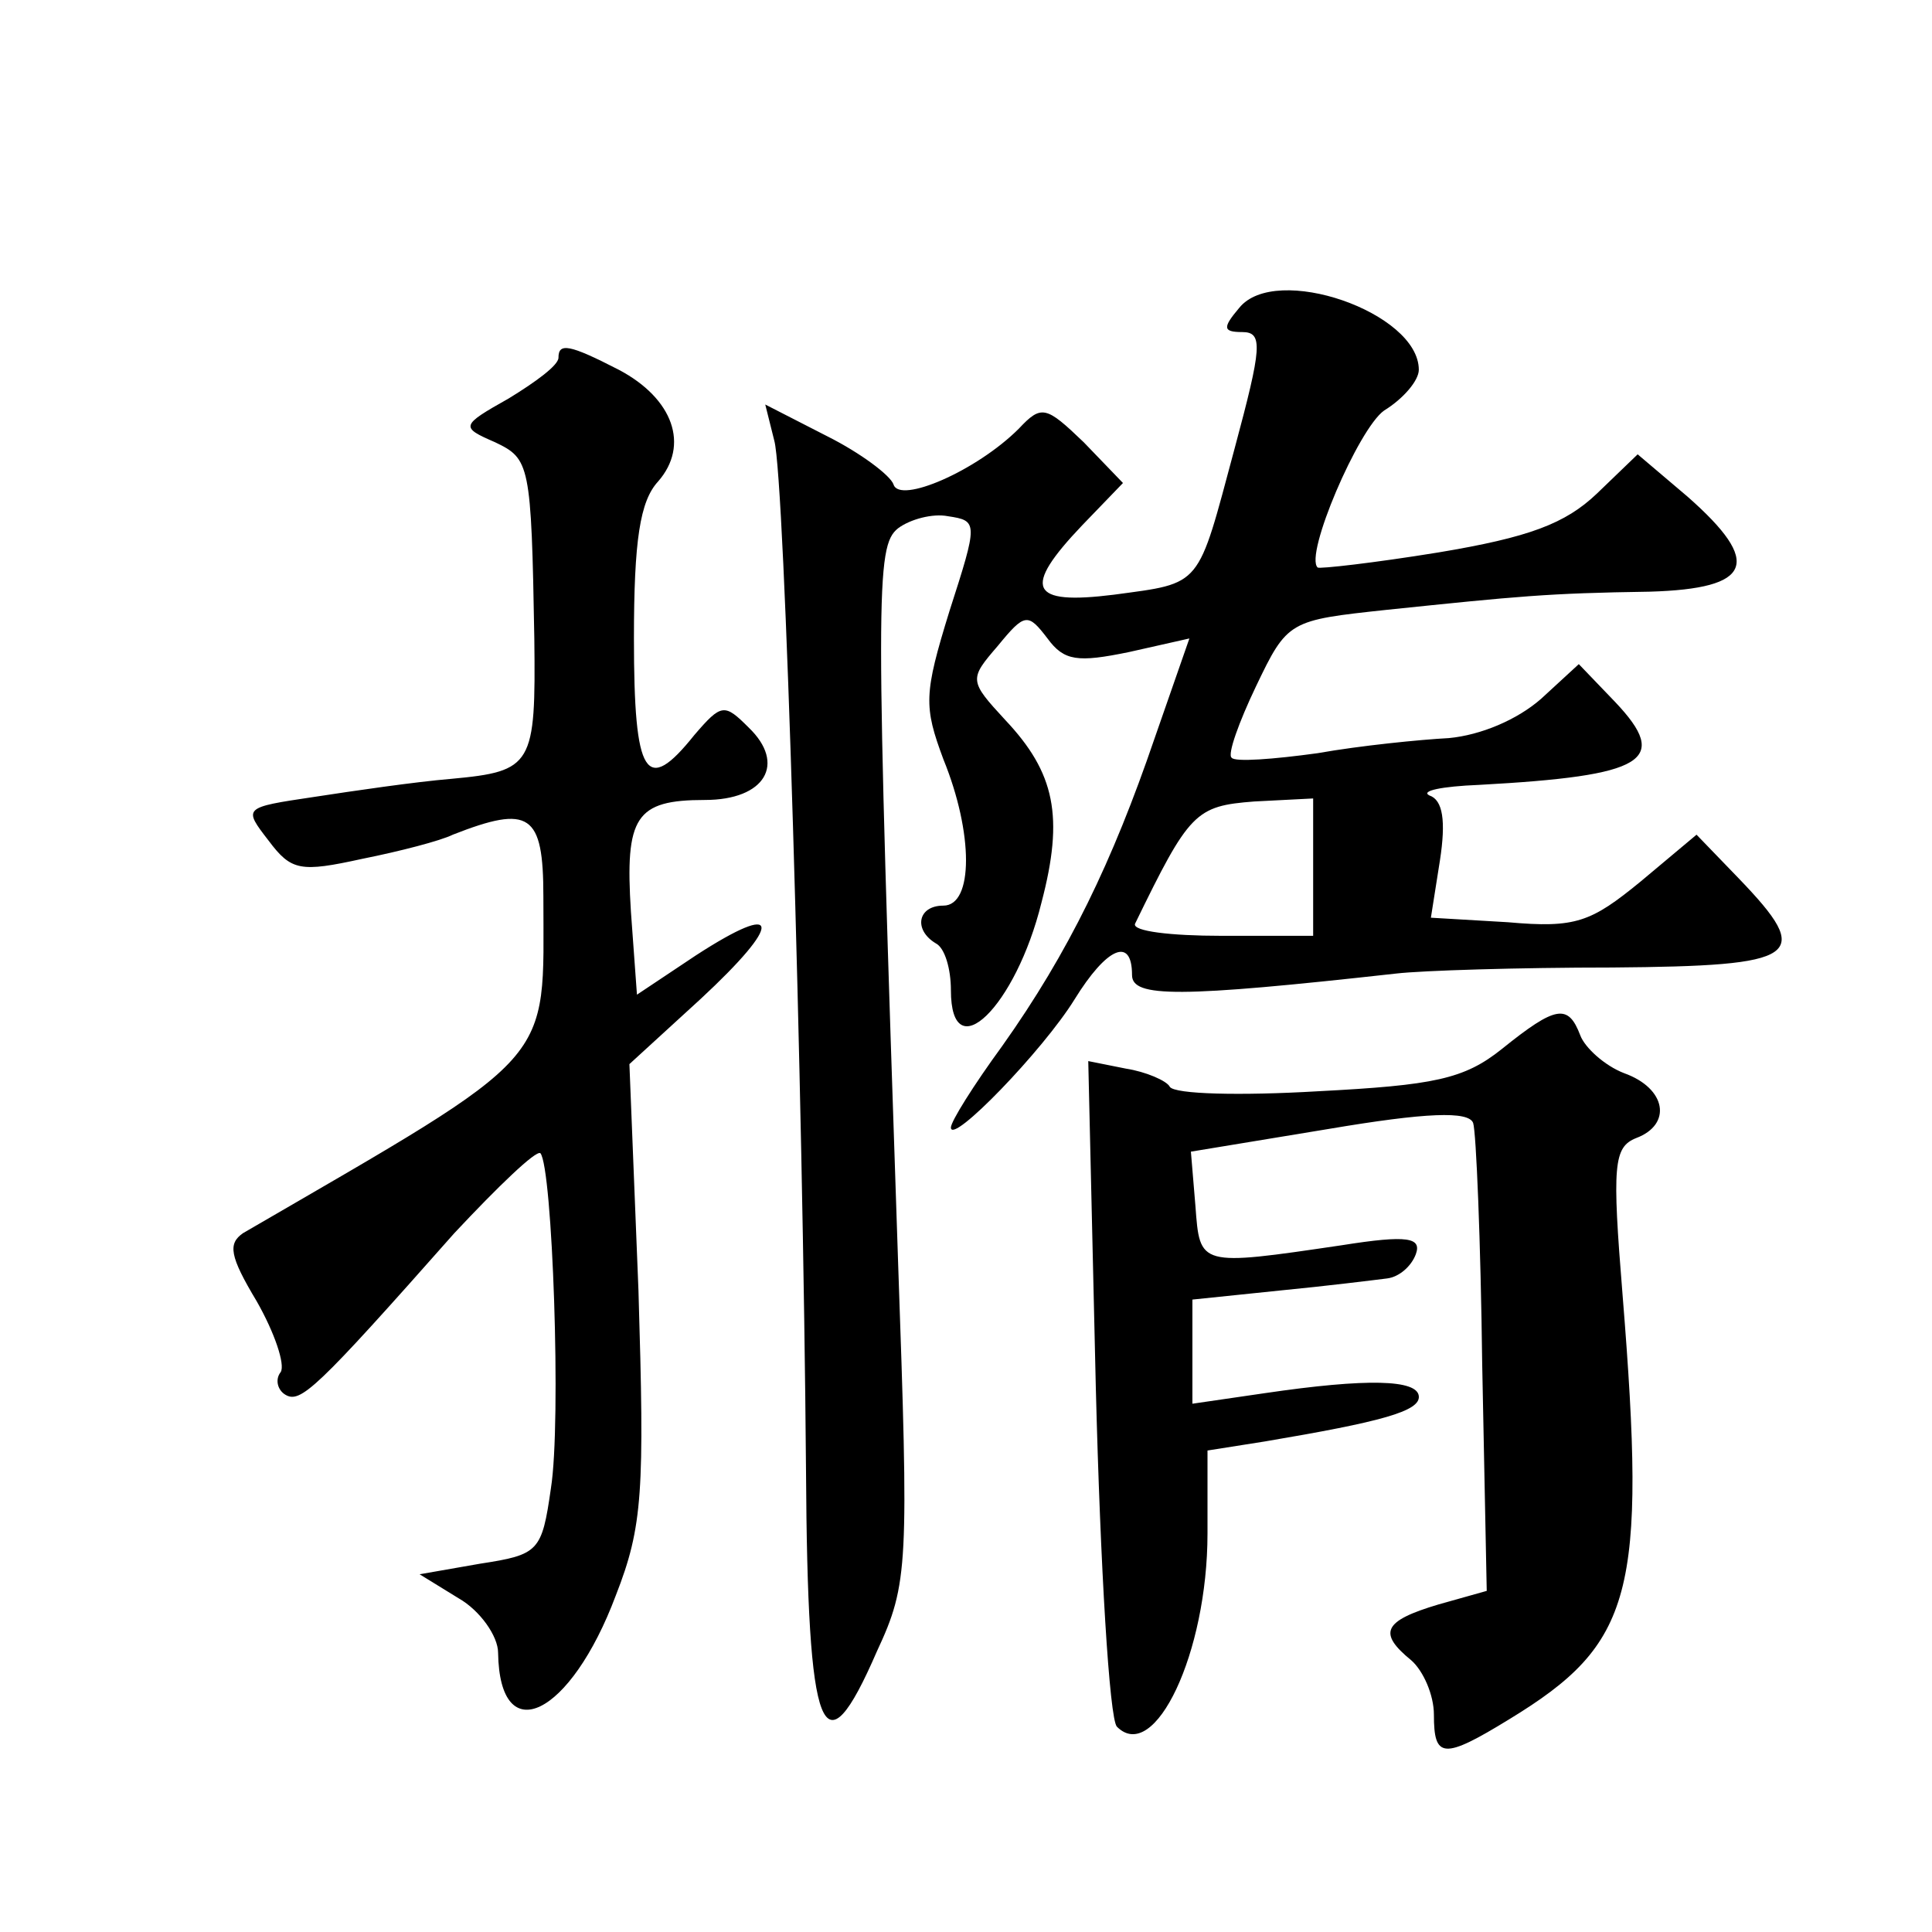
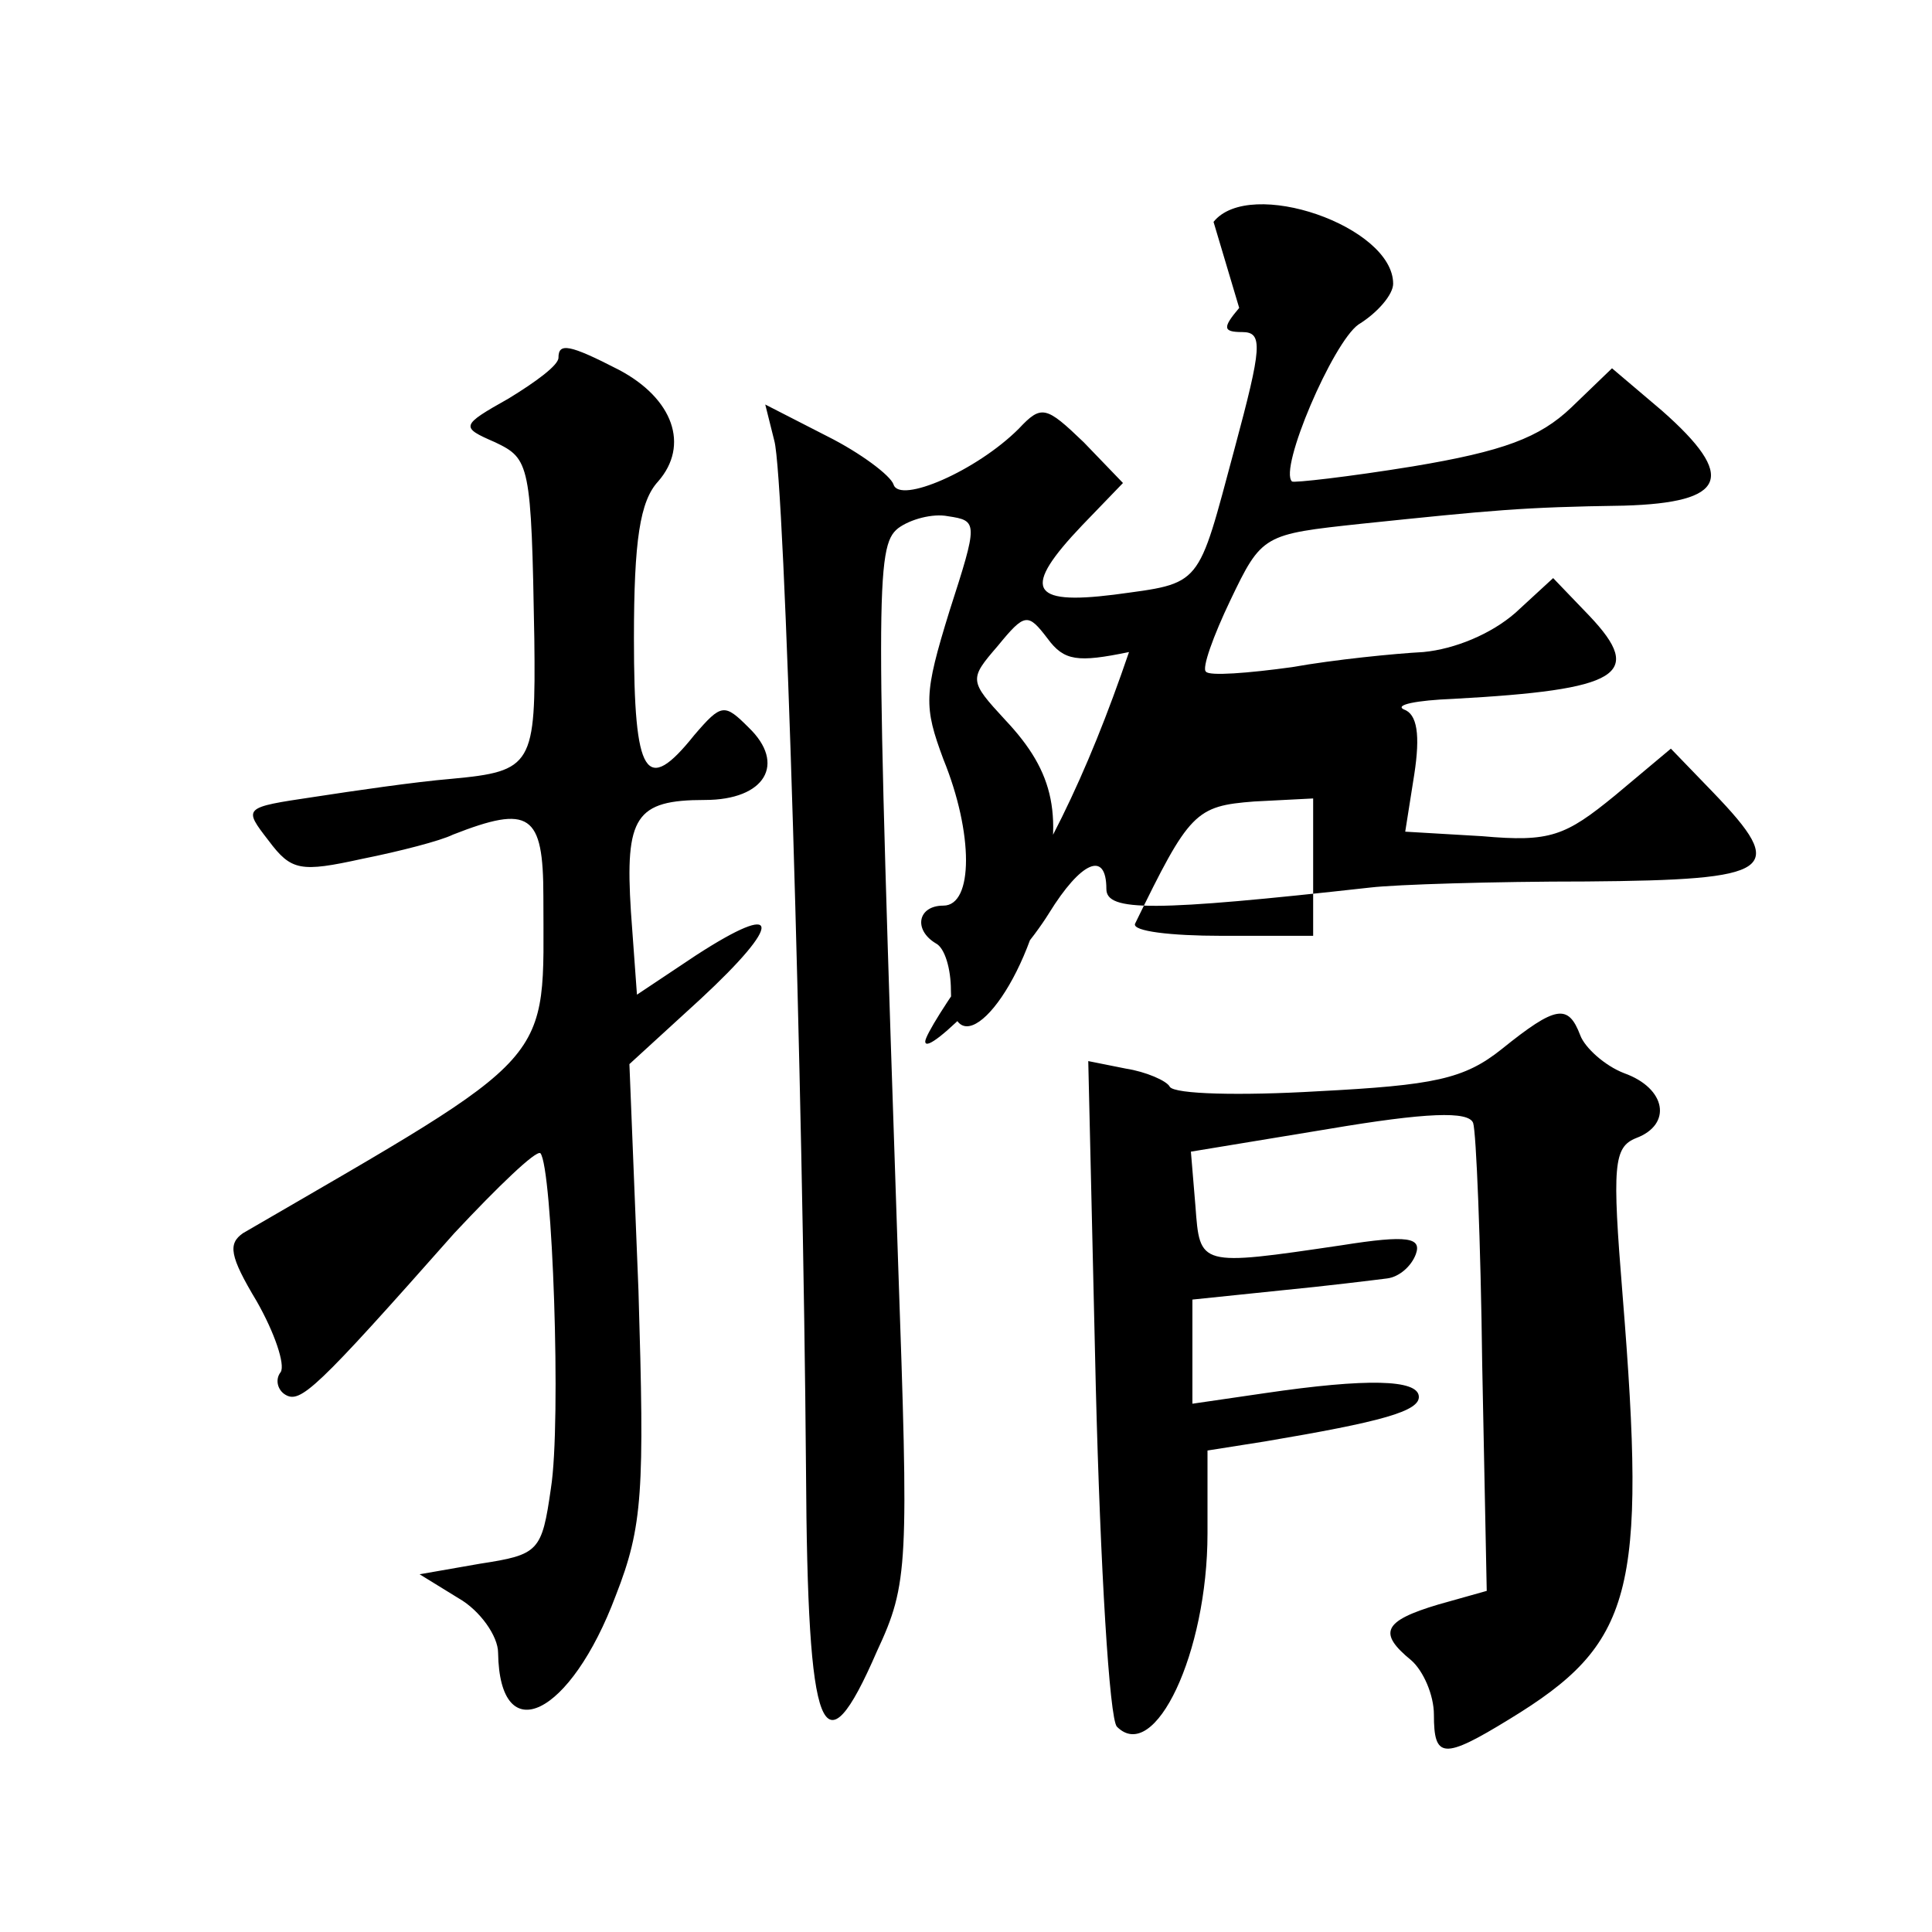
<svg xmlns="http://www.w3.org/2000/svg" version="1.0" width="128pt" height="128pt" viewBox="0 0 128 128" preserveAspectRatio="xMidYMid meet">
  <g transform="translate(0,128) scale(0.1,-0.1)" fill="#0" stroke="none">
-     <path d="M821 1076 c-11 -13 -11 -16 2 -16 14 0 13 -10 -5 -77 -25 -93 -21 -89 -80 -97 -56 -7 -61 4 -21 46 l27 28 -26 27 c-25 24 -28 25 -43 9 -28 -28 -79 -50 -83 -37 -2 6 -22 21 -44 32 l-41 21 6 -24 c7 -25 19 -429 21 -682 1 -178 11 -203 47 -120 21 45 21 57 14 258 -15 445 -15 474 0 486 8 6 23 10 33 8 20 -3 20 -4 1 -63 -17 -55 -17 -63 -4 -98 20 -49 20 -97 0 -97 -17 0 -20 -16 -5 -25 6 -3 10 -17 10 -31 0 -53 43 -11 60 58 15 57 9 86 -24 121 -24 26 -24 27 -5 49 18 22 20 22 33 5 11 -15 20 -16 54 -9 l40 9 -23 -66 c-28 -82 -57 -142 -101 -204 -19 -26 -34 -50 -34 -54 0 -12 61 51 82 85 21 34 38 42 38 16 0 -15 31 -15 175 1 17 2 81 4 143 4 125 1 134 7 84 59 l-28 29 -37 -31 c-33 -27 -43 -31 -88 -27 l-51 3 6 38 c4 26 2 40 -7 43 -6 3 8 6 33 7 110 6 127 16 90 55 l-24 25 -25 -23 c-16 -14 -40 -24 -61 -26 -19 -1 -59 -5 -87 -10 -29 -4 -55 -6 -57 -3 -3 2 5 24 16 47 21 44 22 44 87 51 87 9 106 11 174 12 68 2 75 19 25 63 l-33 28 -27 -26 c-21 -20 -45 -29 -105 -39 -43 -7 -79 -11 -80 -10 -9 8 27 92 44 104 13 8 23 20 23 27 0 38 -95 71 -119 41z m49 -371 l0 -45 -61 0 c-33 0 -59 3 -57 8 36 74 40 78 79 81 l39 2 0 -46z M370 1043 c0 -5 -15 -16 -33 -27 -32 -18 -32 -19 -9 -29 23 -11 24 -14 26 -130 1 -84 -1 -88 -55 -93 -24 -2 -65 -8 -91 -12 -47 -7 -47 -7 -30 -29 15 -20 21 -21 62 -12 25 5 52 12 60 16 51 20 60 14 60 -41 0 -113 11 -101 -199 -223 -10 -7 -9 -15 9 -45 12 -21 19 -42 16 -47 -4 -5 -2 -12 3 -15 10 -6 20 3 112 107 29 31 54 55 57 53 8 -9 14 -178 7 -222 -6 -42 -8 -44 -47 -50 l-40 -7 26 -16 c14 -8 26 -25 26 -36 1 -65 48 -42 78 38 18 46 19 69 15 202 l-6 150 47 43 c55 51 54 66 -3 29 l-39 -26 -4 55 c-4 63 3 74 49 74 40 0 54 24 29 48 -16 16 -18 16 -36 -5 -32 -40 -40 -28 -40 64 0 65 4 91 16 104 21 24 10 55 -26 74 -33 17 -40 18 -40 8z M995 585 c-25 -20 -45 -24 -122 -28 -51 -3 -95 -2 -98 3 -2 4 -16 10 -29 12 l-25 5 5 -216 c3 -119 9 -220 14 -225 25 -25 60 49 60 128 l0 55 38 6 c77 13 103 20 102 30 -1 11 -34 12 -102 2 l-48 -7 0 34 0 35 58 6 c31 3 63 7 71 8 8 1 16 8 19 16 4 11 -5 13 -49 6 -95 -14 -94 -14 -97 26 l-3 36 91 15 c65 11 93 12 96 4 2 -6 5 -78 6 -160 l3 -150 -32 -9 c-37 -11 -40 -19 -18 -37 8 -7 15 -23 15 -36 0 -29 6 -30 50 -3 82 50 91 83 75 281 -7 86 -6 98 9 104 24 9 20 33 -8 43 -13 5 -26 17 -29 25 -8 21 -16 20 -52 -9z" />
+     <path d="M821 1076 c-11 -13 -11 -16 2 -16 14 0 13 -10 -5 -77 -25 -93 -21 -89 -80 -97 -56 -7 -61 4 -21 46 l27 28 -26 27 c-25 24 -28 25 -43 9 -28 -28 -79 -50 -83 -37 -2 6 -22 21 -44 32 l-41 21 6 -24 c7 -25 19 -429 21 -682 1 -178 11 -203 47 -120 21 45 21 57 14 258 -15 445 -15 474 0 486 8 6 23 10 33 8 20 -3 20 -4 1 -63 -17 -55 -17 -63 -4 -98 20 -49 20 -97 0 -97 -17 0 -20 -16 -5 -25 6 -3 10 -17 10 -31 0 -53 43 -11 60 58 15 57 9 86 -24 121 -24 26 -24 27 -5 49 18 22 20 22 33 5 11 -15 20 -16 54 -9 c-28 -82 -57 -142 -101 -204 -19 -26 -34 -50 -34 -54 0 -12 61 51 82 85 21 34 38 42 38 16 0 -15 31 -15 175 1 17 2 81 4 143 4 125 1 134 7 84 59 l-28 29 -37 -31 c-33 -27 -43 -31 -88 -27 l-51 3 6 38 c4 26 2 40 -7 43 -6 3 8 6 33 7 110 6 127 16 90 55 l-24 25 -25 -23 c-16 -14 -40 -24 -61 -26 -19 -1 -59 -5 -87 -10 -29 -4 -55 -6 -57 -3 -3 2 5 24 16 47 21 44 22 44 87 51 87 9 106 11 174 12 68 2 75 19 25 63 l-33 28 -27 -26 c-21 -20 -45 -29 -105 -39 -43 -7 -79 -11 -80 -10 -9 8 27 92 44 104 13 8 23 20 23 27 0 38 -95 71 -119 41z m49 -371 l0 -45 -61 0 c-33 0 -59 3 -57 8 36 74 40 78 79 81 l39 2 0 -46z M370 1043 c0 -5 -15 -16 -33 -27 -32 -18 -32 -19 -9 -29 23 -11 24 -14 26 -130 1 -84 -1 -88 -55 -93 -24 -2 -65 -8 -91 -12 -47 -7 -47 -7 -30 -29 15 -20 21 -21 62 -12 25 5 52 12 60 16 51 20 60 14 60 -41 0 -113 11 -101 -199 -223 -10 -7 -9 -15 9 -45 12 -21 19 -42 16 -47 -4 -5 -2 -12 3 -15 10 -6 20 3 112 107 29 31 54 55 57 53 8 -9 14 -178 7 -222 -6 -42 -8 -44 -47 -50 l-40 -7 26 -16 c14 -8 26 -25 26 -36 1 -65 48 -42 78 38 18 46 19 69 15 202 l-6 150 47 43 c55 51 54 66 -3 29 l-39 -26 -4 55 c-4 63 3 74 49 74 40 0 54 24 29 48 -16 16 -18 16 -36 -5 -32 -40 -40 -28 -40 64 0 65 4 91 16 104 21 24 10 55 -26 74 -33 17 -40 18 -40 8z M995 585 c-25 -20 -45 -24 -122 -28 -51 -3 -95 -2 -98 3 -2 4 -16 10 -29 12 l-25 5 5 -216 c3 -119 9 -220 14 -225 25 -25 60 49 60 128 l0 55 38 6 c77 13 103 20 102 30 -1 11 -34 12 -102 2 l-48 -7 0 34 0 35 58 6 c31 3 63 7 71 8 8 1 16 8 19 16 4 11 -5 13 -49 6 -95 -14 -94 -14 -97 26 l-3 36 91 15 c65 11 93 12 96 4 2 -6 5 -78 6 -160 l3 -150 -32 -9 c-37 -11 -40 -19 -18 -37 8 -7 15 -23 15 -36 0 -29 6 -30 50 -3 82 50 91 83 75 281 -7 86 -6 98 9 104 24 9 20 33 -8 43 -13 5 -26 17 -29 25 -8 21 -16 20 -52 -9z" />
  </g>
</svg>